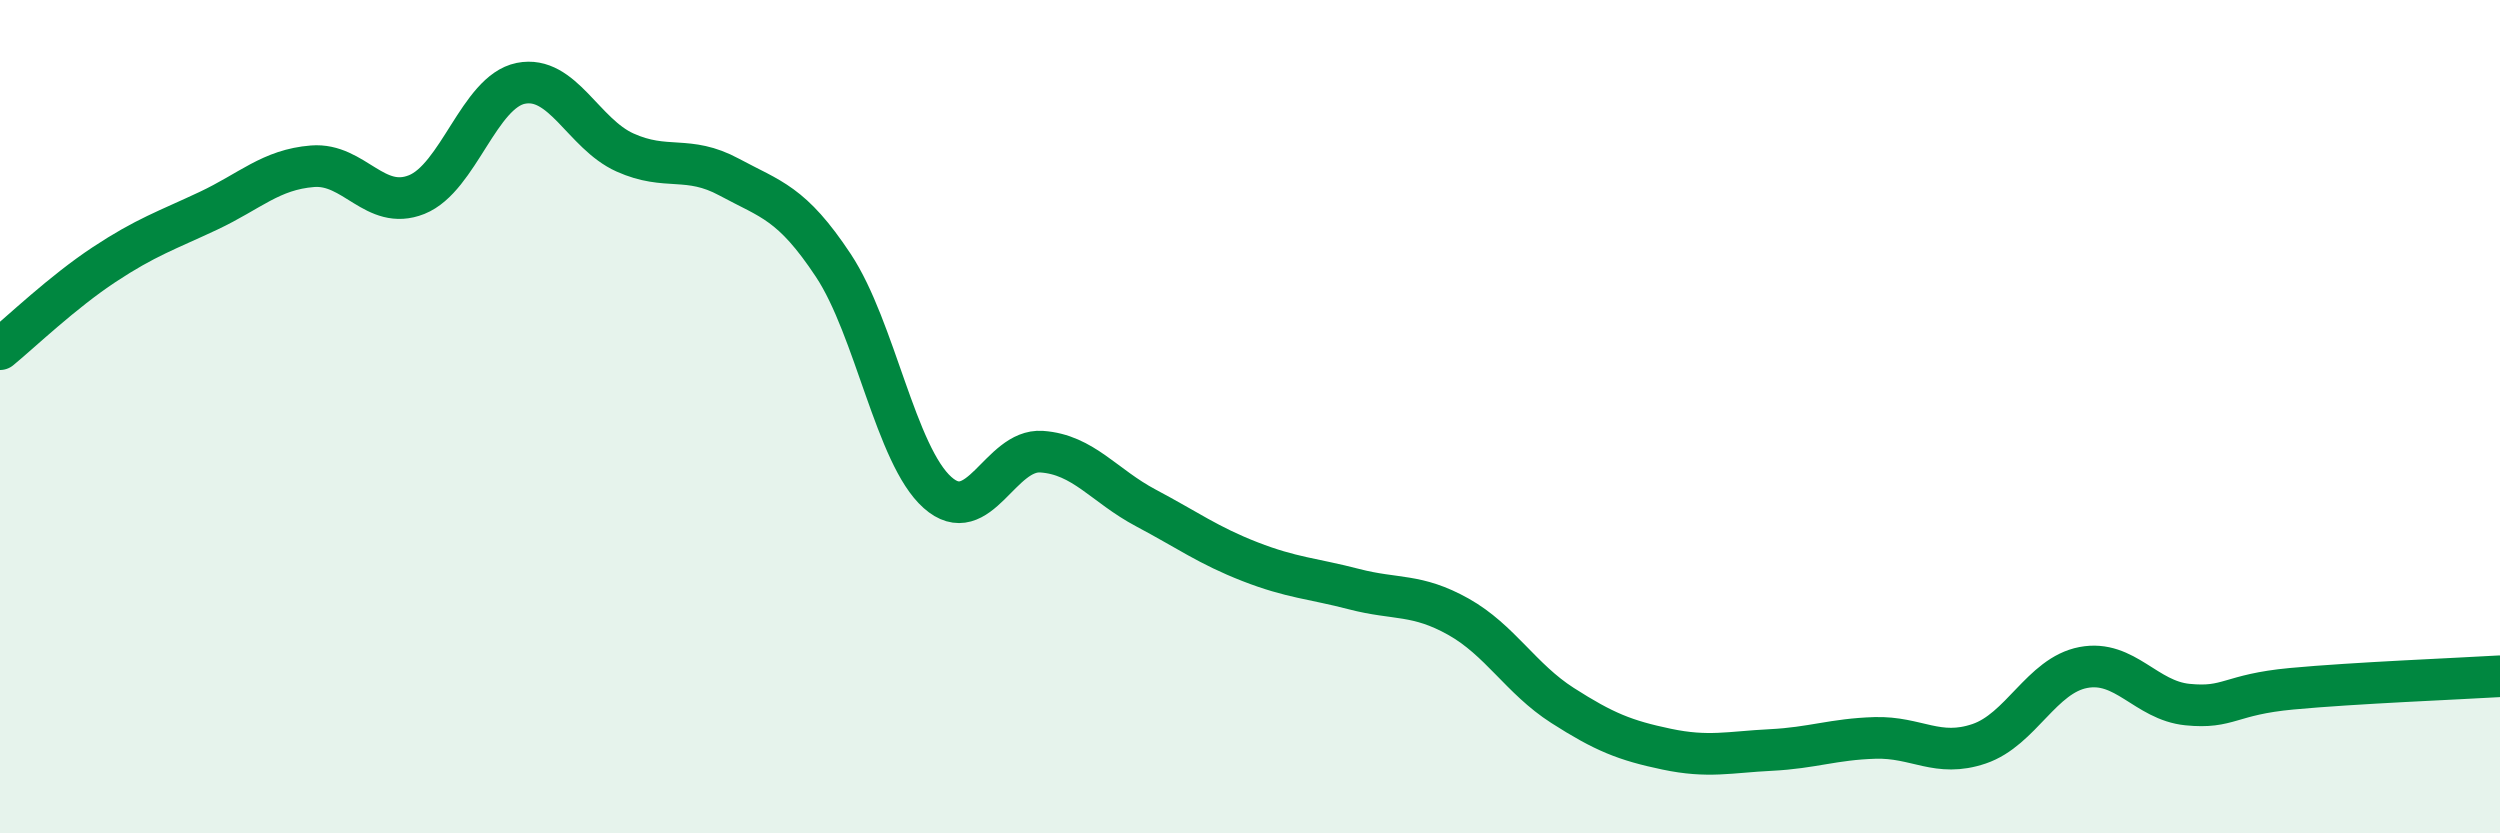
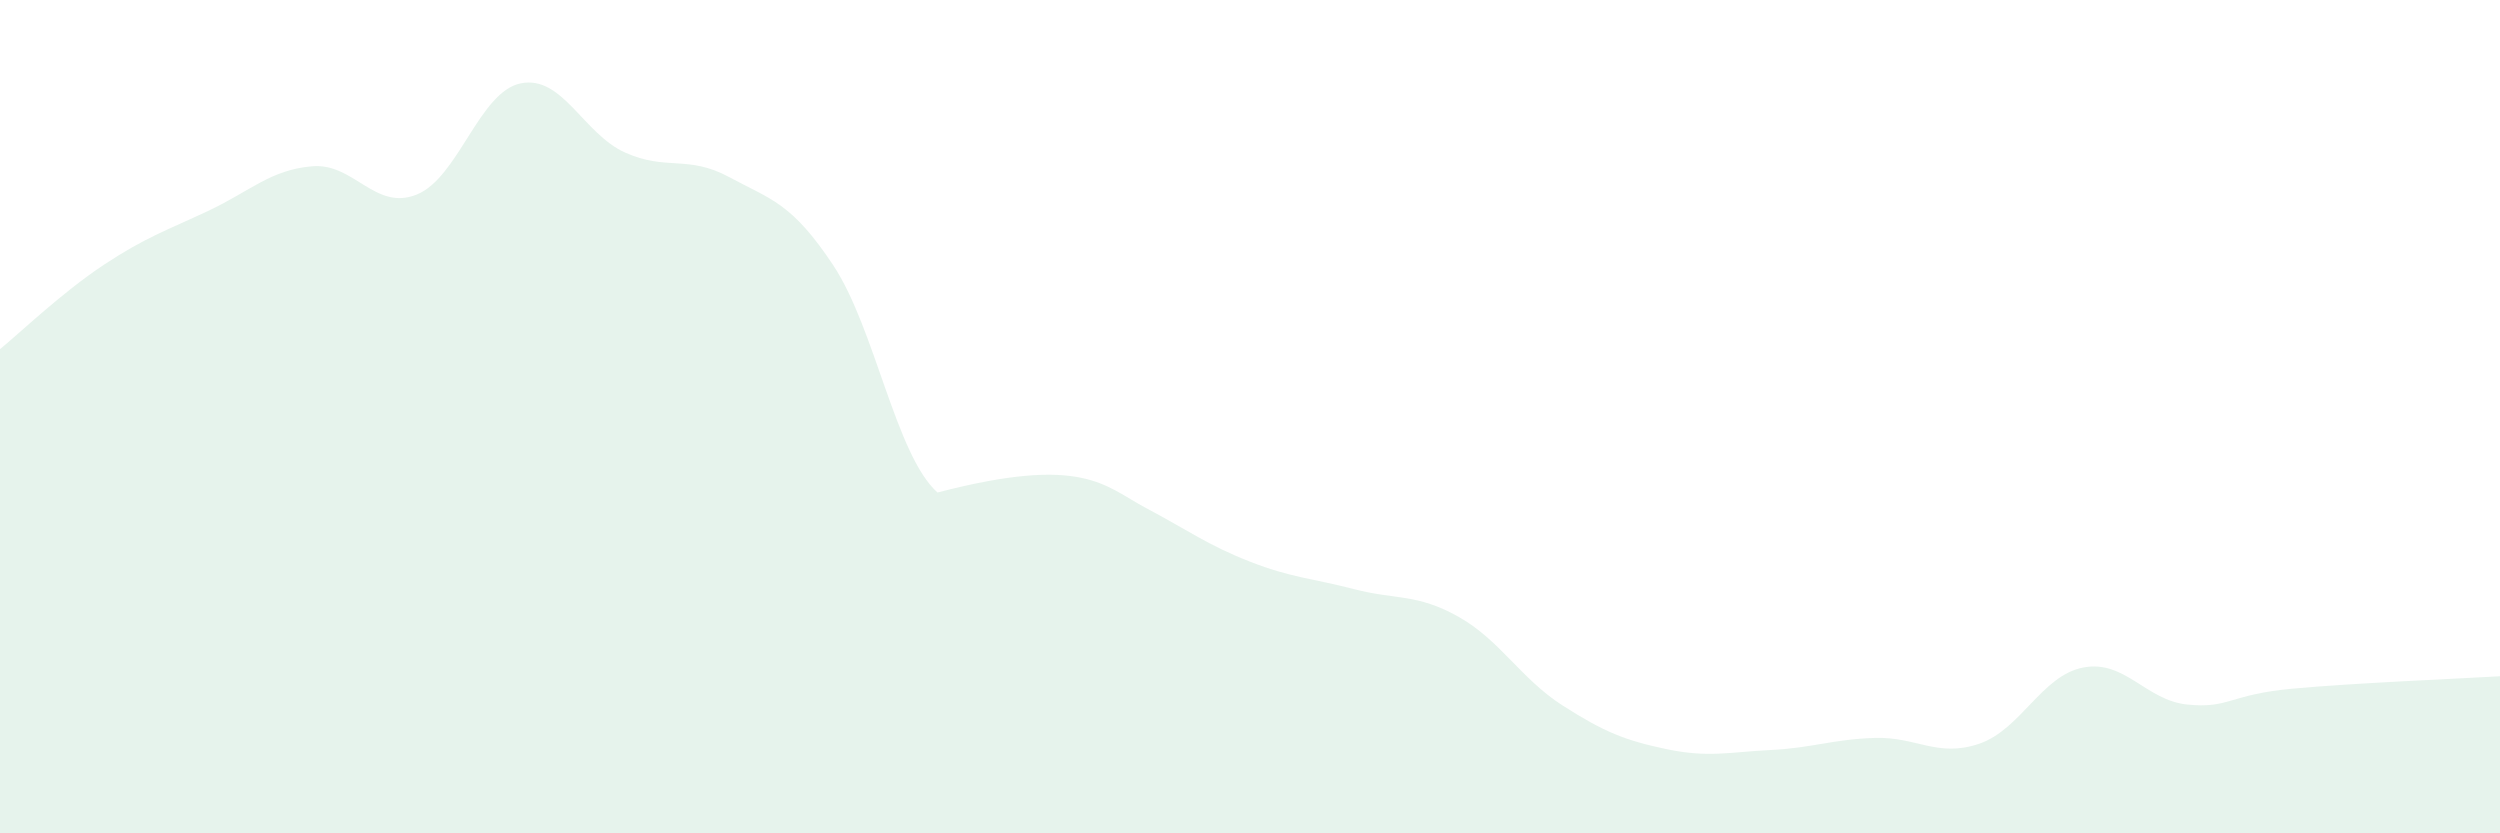
<svg xmlns="http://www.w3.org/2000/svg" width="60" height="20" viewBox="0 0 60 20">
-   <path d="M 0,8.38 C 0.5,7.97 1.5,7.01 2.5,6.35 C 3.5,5.69 4,5.53 5,5.06 C 6,4.59 6.5,4.07 7.5,3.99 C 8.5,3.91 9,5.07 10,4.67 C 11,4.27 11.5,2.2 12.5,2 C 13.5,1.8 14,3.21 15,3.66 C 16,4.11 16.5,3.71 17.5,4.25 C 18.5,4.79 19,4.86 20,6.37 C 21,7.88 21.5,10.93 22.5,11.82 C 23.5,12.71 24,10.77 25,10.84 C 26,10.91 26.5,11.66 27.5,12.19 C 28.5,12.72 29,13.09 30,13.48 C 31,13.87 31.5,13.88 32.5,14.14 C 33.5,14.4 34,14.24 35,14.8 C 36,15.36 36.5,16.29 37.5,16.93 C 38.5,17.57 39,17.77 40,17.98 C 41,18.19 41.5,18.05 42.5,18 C 43.5,17.95 44,17.74 45,17.71 C 46,17.68 46.5,18.19 47.5,17.85 C 48.5,17.51 49,16.21 50,16.02 C 51,15.83 51.5,16.81 52.5,16.91 C 53.5,17.01 53.5,16.67 55,16.53 C 56.5,16.39 59,16.29 60,16.23L60 20L0 20Z" fill="#008740" opacity="0.1" stroke-linecap="round" stroke-linejoin="round" />
-   <path d="M 0,8.38 C 0.5,7.97 1.5,7.01 2.5,6.35 C 3.5,5.69 4,5.53 5,5.06 C 6,4.59 6.5,4.07 7.5,3.99 C 8.5,3.91 9,5.07 10,4.67 C 11,4.27 11.5,2.2 12.5,2 C 13.5,1.8 14,3.21 15,3.66 C 16,4.11 16.5,3.71 17.5,4.25 C 18.5,4.79 19,4.86 20,6.37 C 21,7.88 21.5,10.93 22.5,11.82 C 23.5,12.71 24,10.77 25,10.84 C 26,10.91 26.5,11.66 27.5,12.19 C 28.5,12.72 29,13.09 30,13.48 C 31,13.87 31.5,13.88 32.5,14.14 C 33.5,14.4 34,14.24 35,14.8 C 36,15.36 36.5,16.29 37.5,16.93 C 38.5,17.57 39,17.77 40,17.98 C 41,18.19 41.5,18.05 42.5,18 C 43.5,17.95 44,17.74 45,17.71 C 46,17.68 46.5,18.19 47.5,17.85 C 48.5,17.51 49,16.21 50,16.02 C 51,15.83 51.5,16.81 52.5,16.91 C 53.5,17.01 53.5,16.67 55,16.53 C 56.5,16.39 59,16.29 60,16.23" stroke="#008740" stroke-width="1" fill="none" stroke-linecap="round" stroke-linejoin="round" />
+   <path d="M 0,8.38 C 0.5,7.97 1.5,7.01 2.5,6.35 C 3.5,5.69 4,5.53 5,5.06 C 6,4.59 6.5,4.07 7.5,3.99 C 8.5,3.91 9,5.07 10,4.67 C 11,4.27 11.5,2.2 12.5,2 C 13.5,1.8 14,3.21 15,3.66 C 16,4.11 16.5,3.71 17.5,4.25 C 18.5,4.79 19,4.86 20,6.37 C 21,7.88 21.5,10.93 22.5,11.82 C 26,10.91 26.5,11.66 27.5,12.19 C 28.5,12.72 29,13.09 30,13.48 C 31,13.87 31.5,13.88 32.5,14.14 C 33.5,14.4 34,14.24 35,14.8 C 36,15.36 36.5,16.29 37.5,16.93 C 38.5,17.57 39,17.77 40,17.98 C 41,18.19 41.5,18.05 42.5,18 C 43.5,17.95 44,17.74 45,17.71 C 46,17.68 46.5,18.19 47.5,17.85 C 48.5,17.51 49,16.21 50,16.02 C 51,15.83 51.5,16.81 52.5,16.91 C 53.5,17.01 53.5,16.67 55,16.53 C 56.5,16.39 59,16.29 60,16.23L60 20L0 20Z" fill="#008740" opacity="0.1" stroke-linecap="round" stroke-linejoin="round" />
</svg>